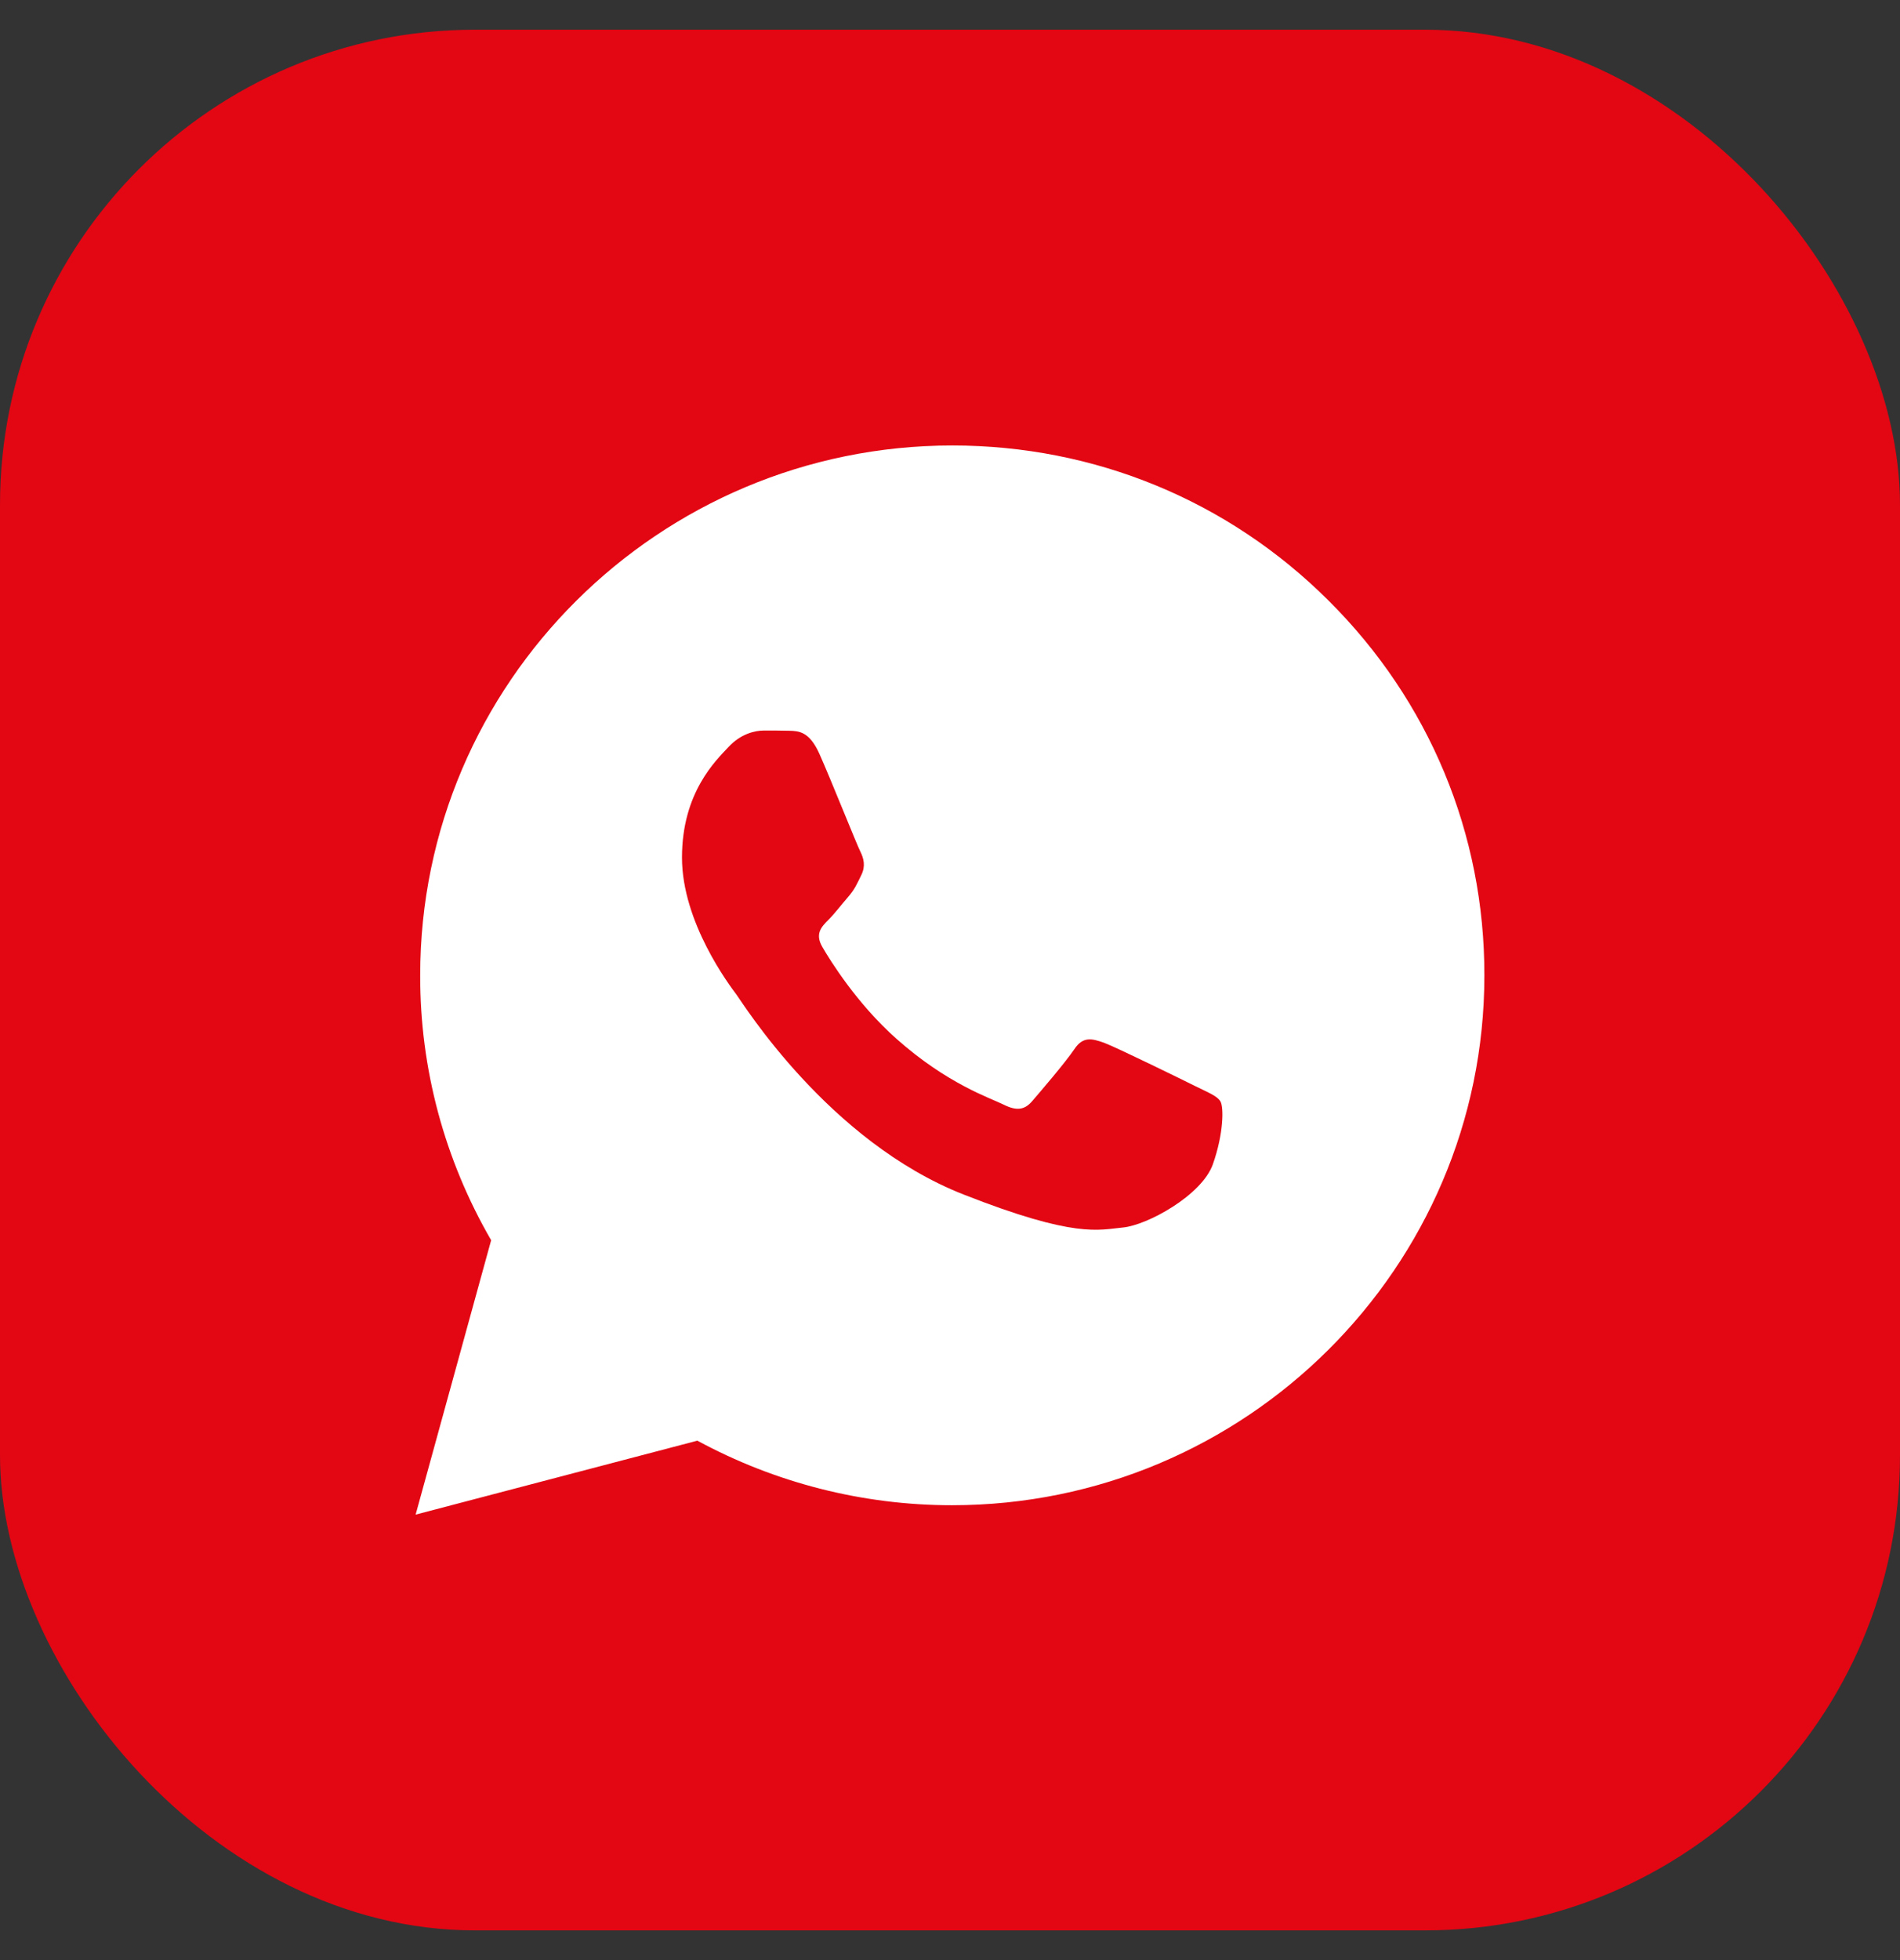
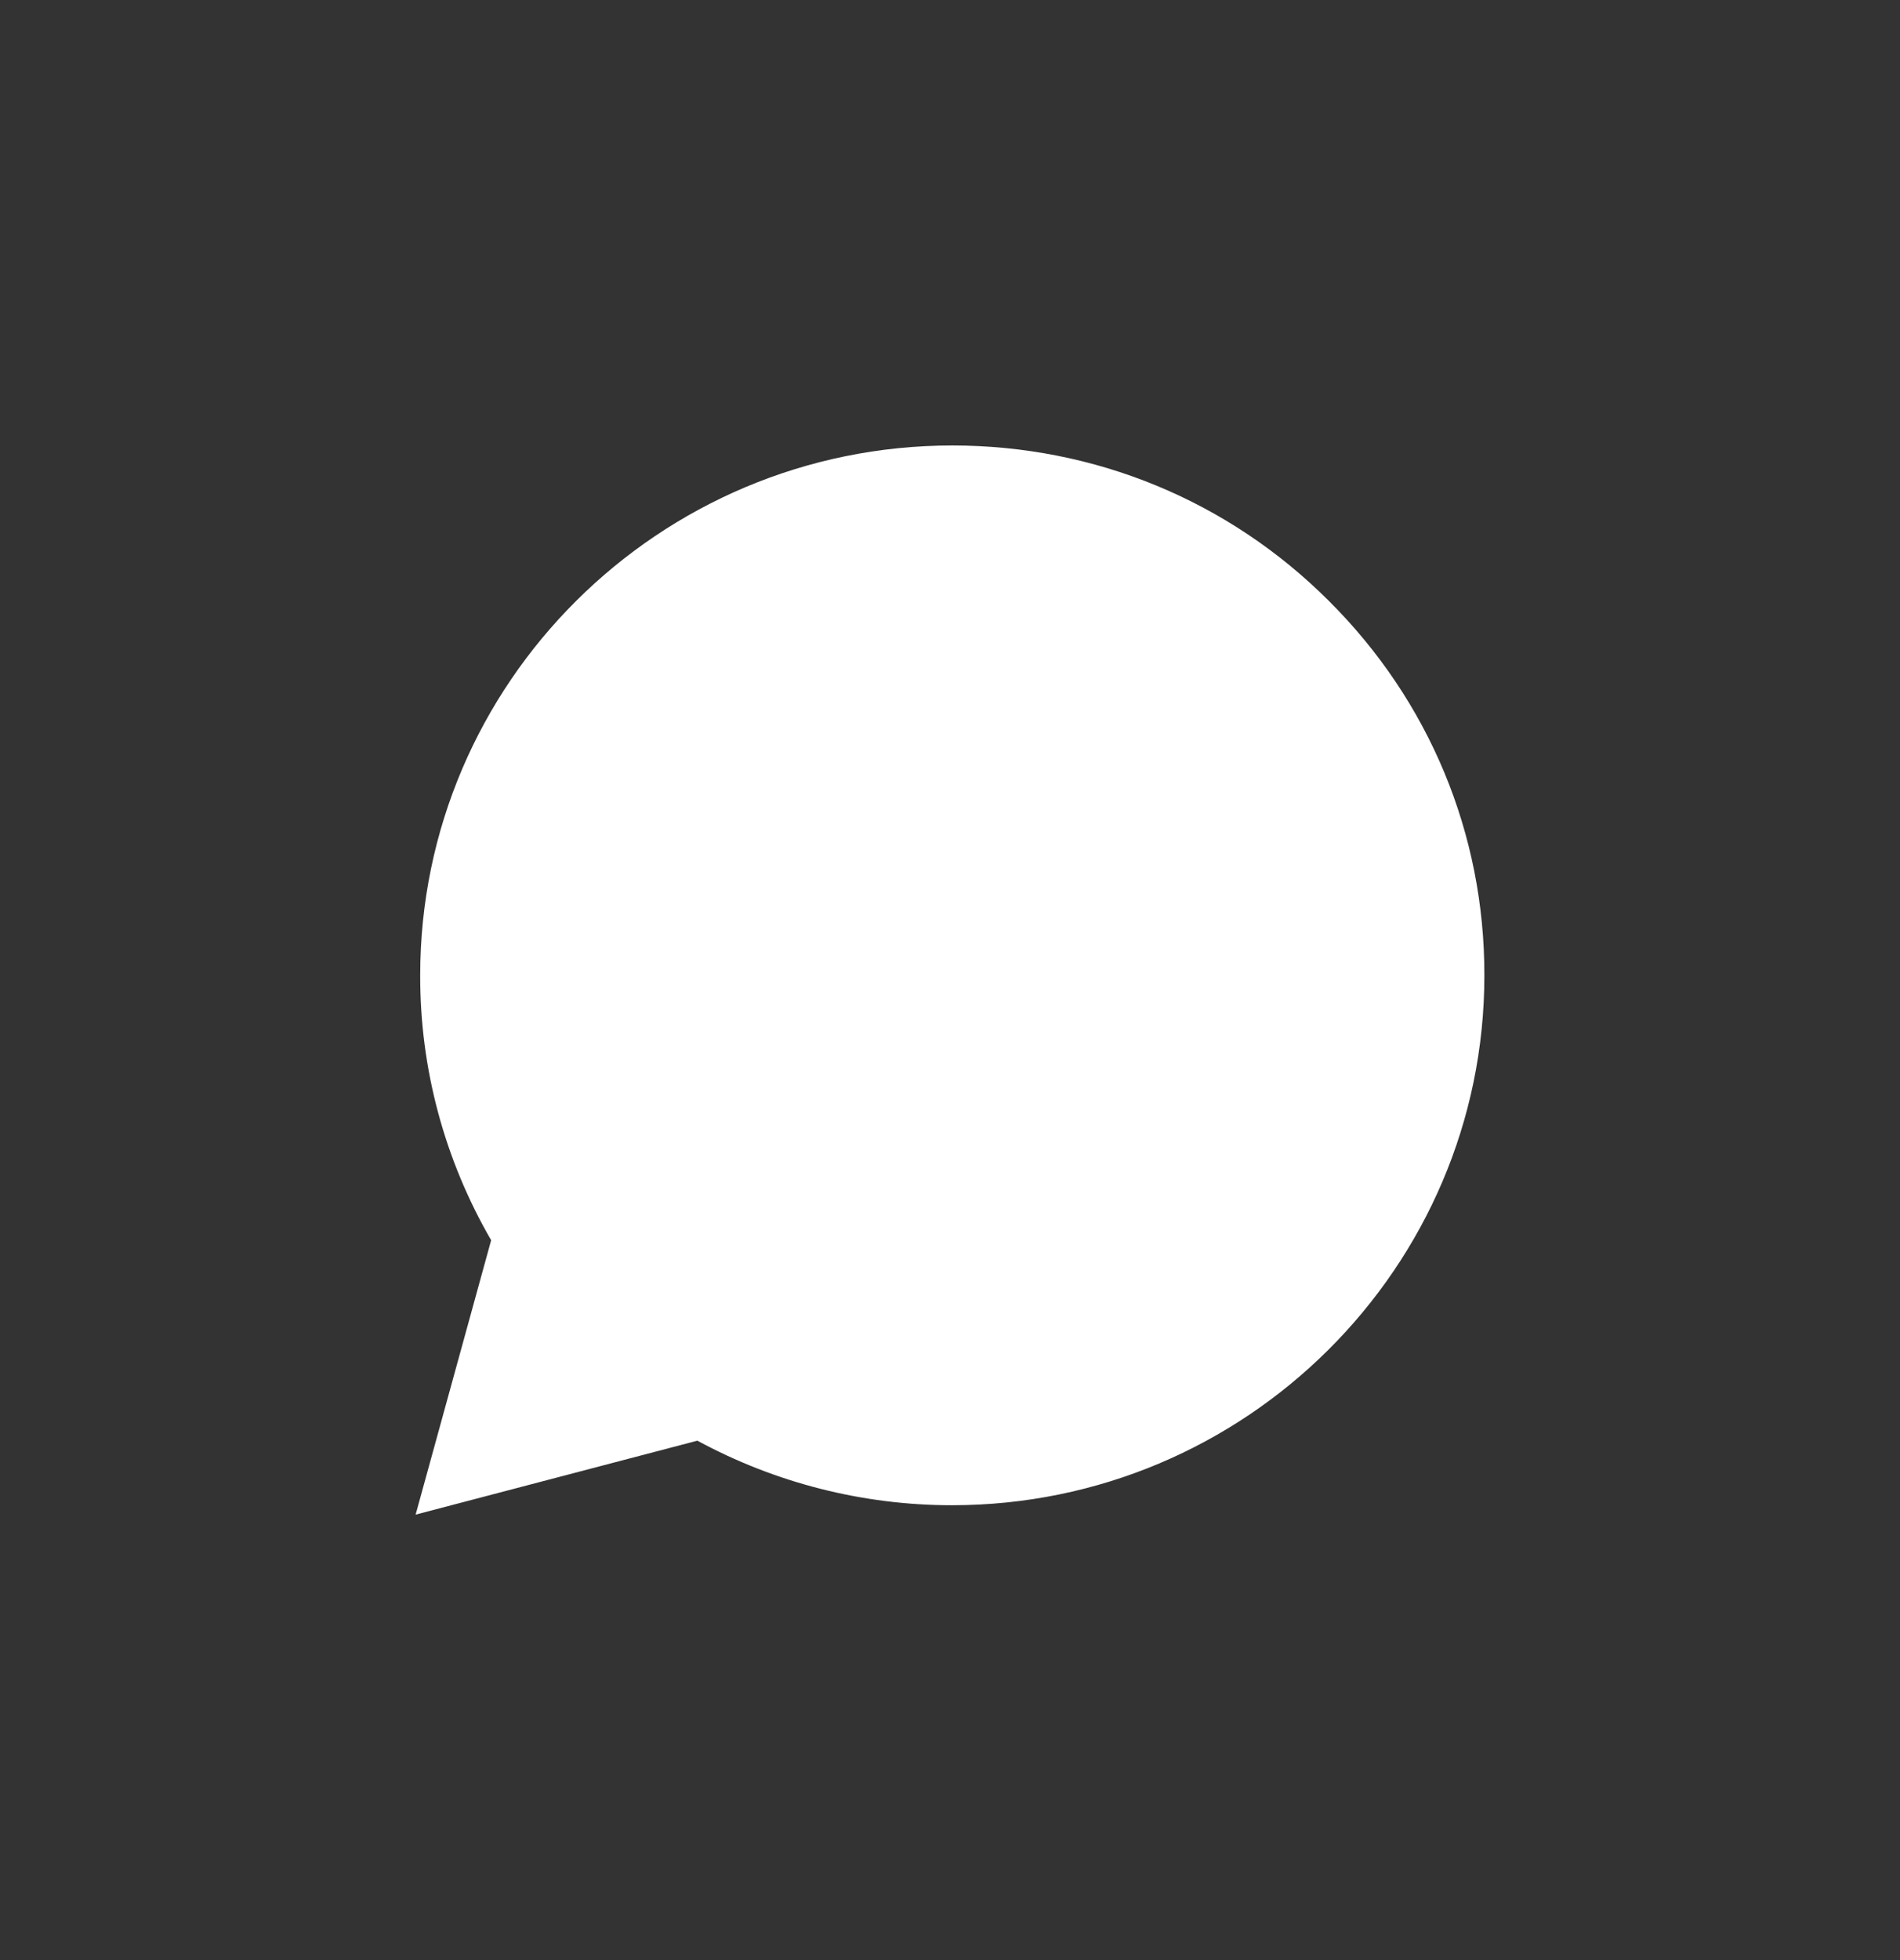
<svg xmlns="http://www.w3.org/2000/svg" width="32" height="33" viewBox="0 0 32 33" fill="none">
  <rect x="0" y="0" width="32" height="33" fill="#333333" stroke="none" />
-   <rect y="0.5" width="32" height="32" rx="8" fill="#E30613" />
  <path d="M7 25.5L8.272 20.88C7.486 19.524 7.073 17.989 7.077 16.419C7.077 11.499 11.1 7.5 16.039 7.5C18.437 7.5 20.689 8.428 22.378 10.114C24.072 11.799 25.004 14.04 25 16.423C25 21.342 20.977 25.342 16.034 25.342H16.03C14.53 25.342 13.056 24.965 11.745 24.255L7 25.5Z" fill="white" />
-   <path fill-rule="evenodd" clip-rule="evenodd" d="M13.799 12.688C13.631 12.316 13.455 12.307 13.296 12.303C13.167 12.299 13.016 12.299 12.866 12.299C12.716 12.299 12.475 12.354 12.269 12.577C12.062 12.799 11.486 13.338 11.486 14.438C11.486 15.533 12.29 16.593 12.402 16.743C12.514 16.893 13.953 19.216 16.227 20.11C18.118 20.854 18.505 20.704 18.913 20.666C19.322 20.627 20.237 20.127 20.426 19.605C20.611 19.083 20.611 18.638 20.555 18.544C20.499 18.45 20.349 18.394 20.125 18.283C19.902 18.172 18.802 17.633 18.595 17.556C18.389 17.483 18.238 17.445 18.092 17.667C17.942 17.89 17.512 18.39 17.383 18.54C17.254 18.689 17.121 18.707 16.898 18.595C16.674 18.484 15.952 18.249 15.097 17.488C14.431 16.897 13.979 16.166 13.85 15.943C13.721 15.721 13.837 15.601 13.949 15.49C14.048 15.392 14.173 15.229 14.284 15.101C14.396 14.972 14.435 14.878 14.508 14.729C14.581 14.579 14.546 14.45 14.491 14.339C14.435 14.232 13.996 13.129 13.799 12.688Z" fill="#E30613" />
</svg>